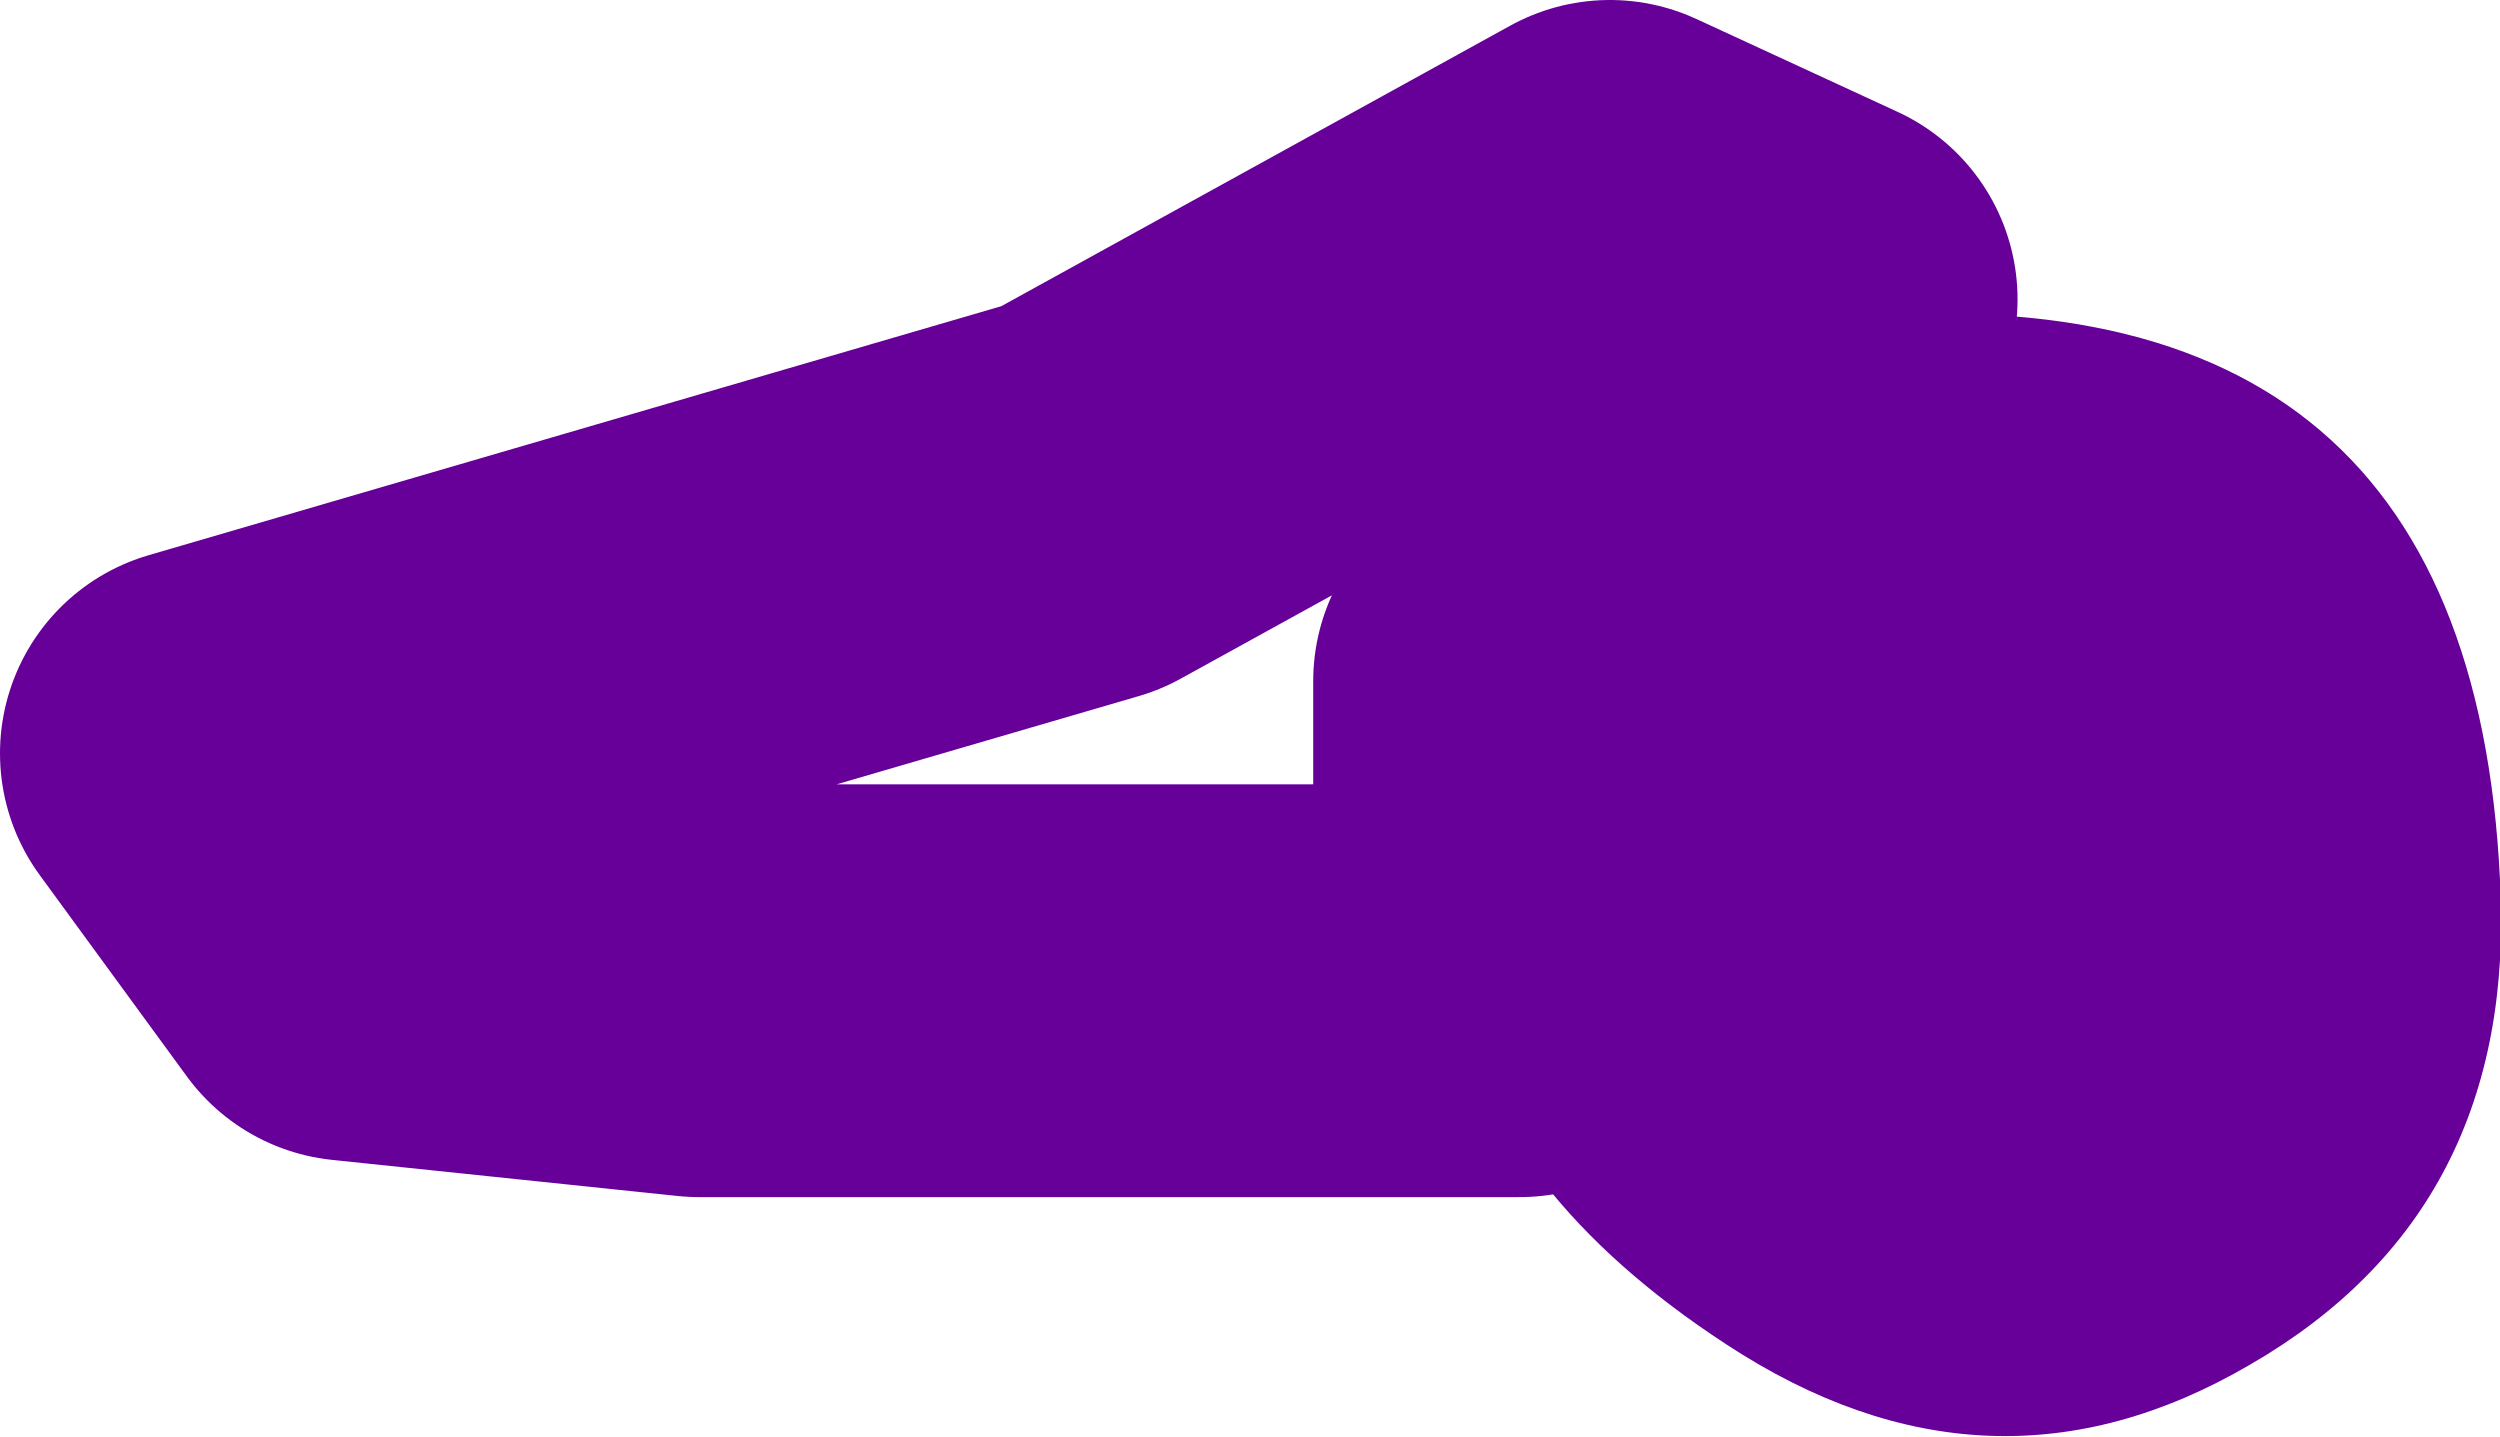
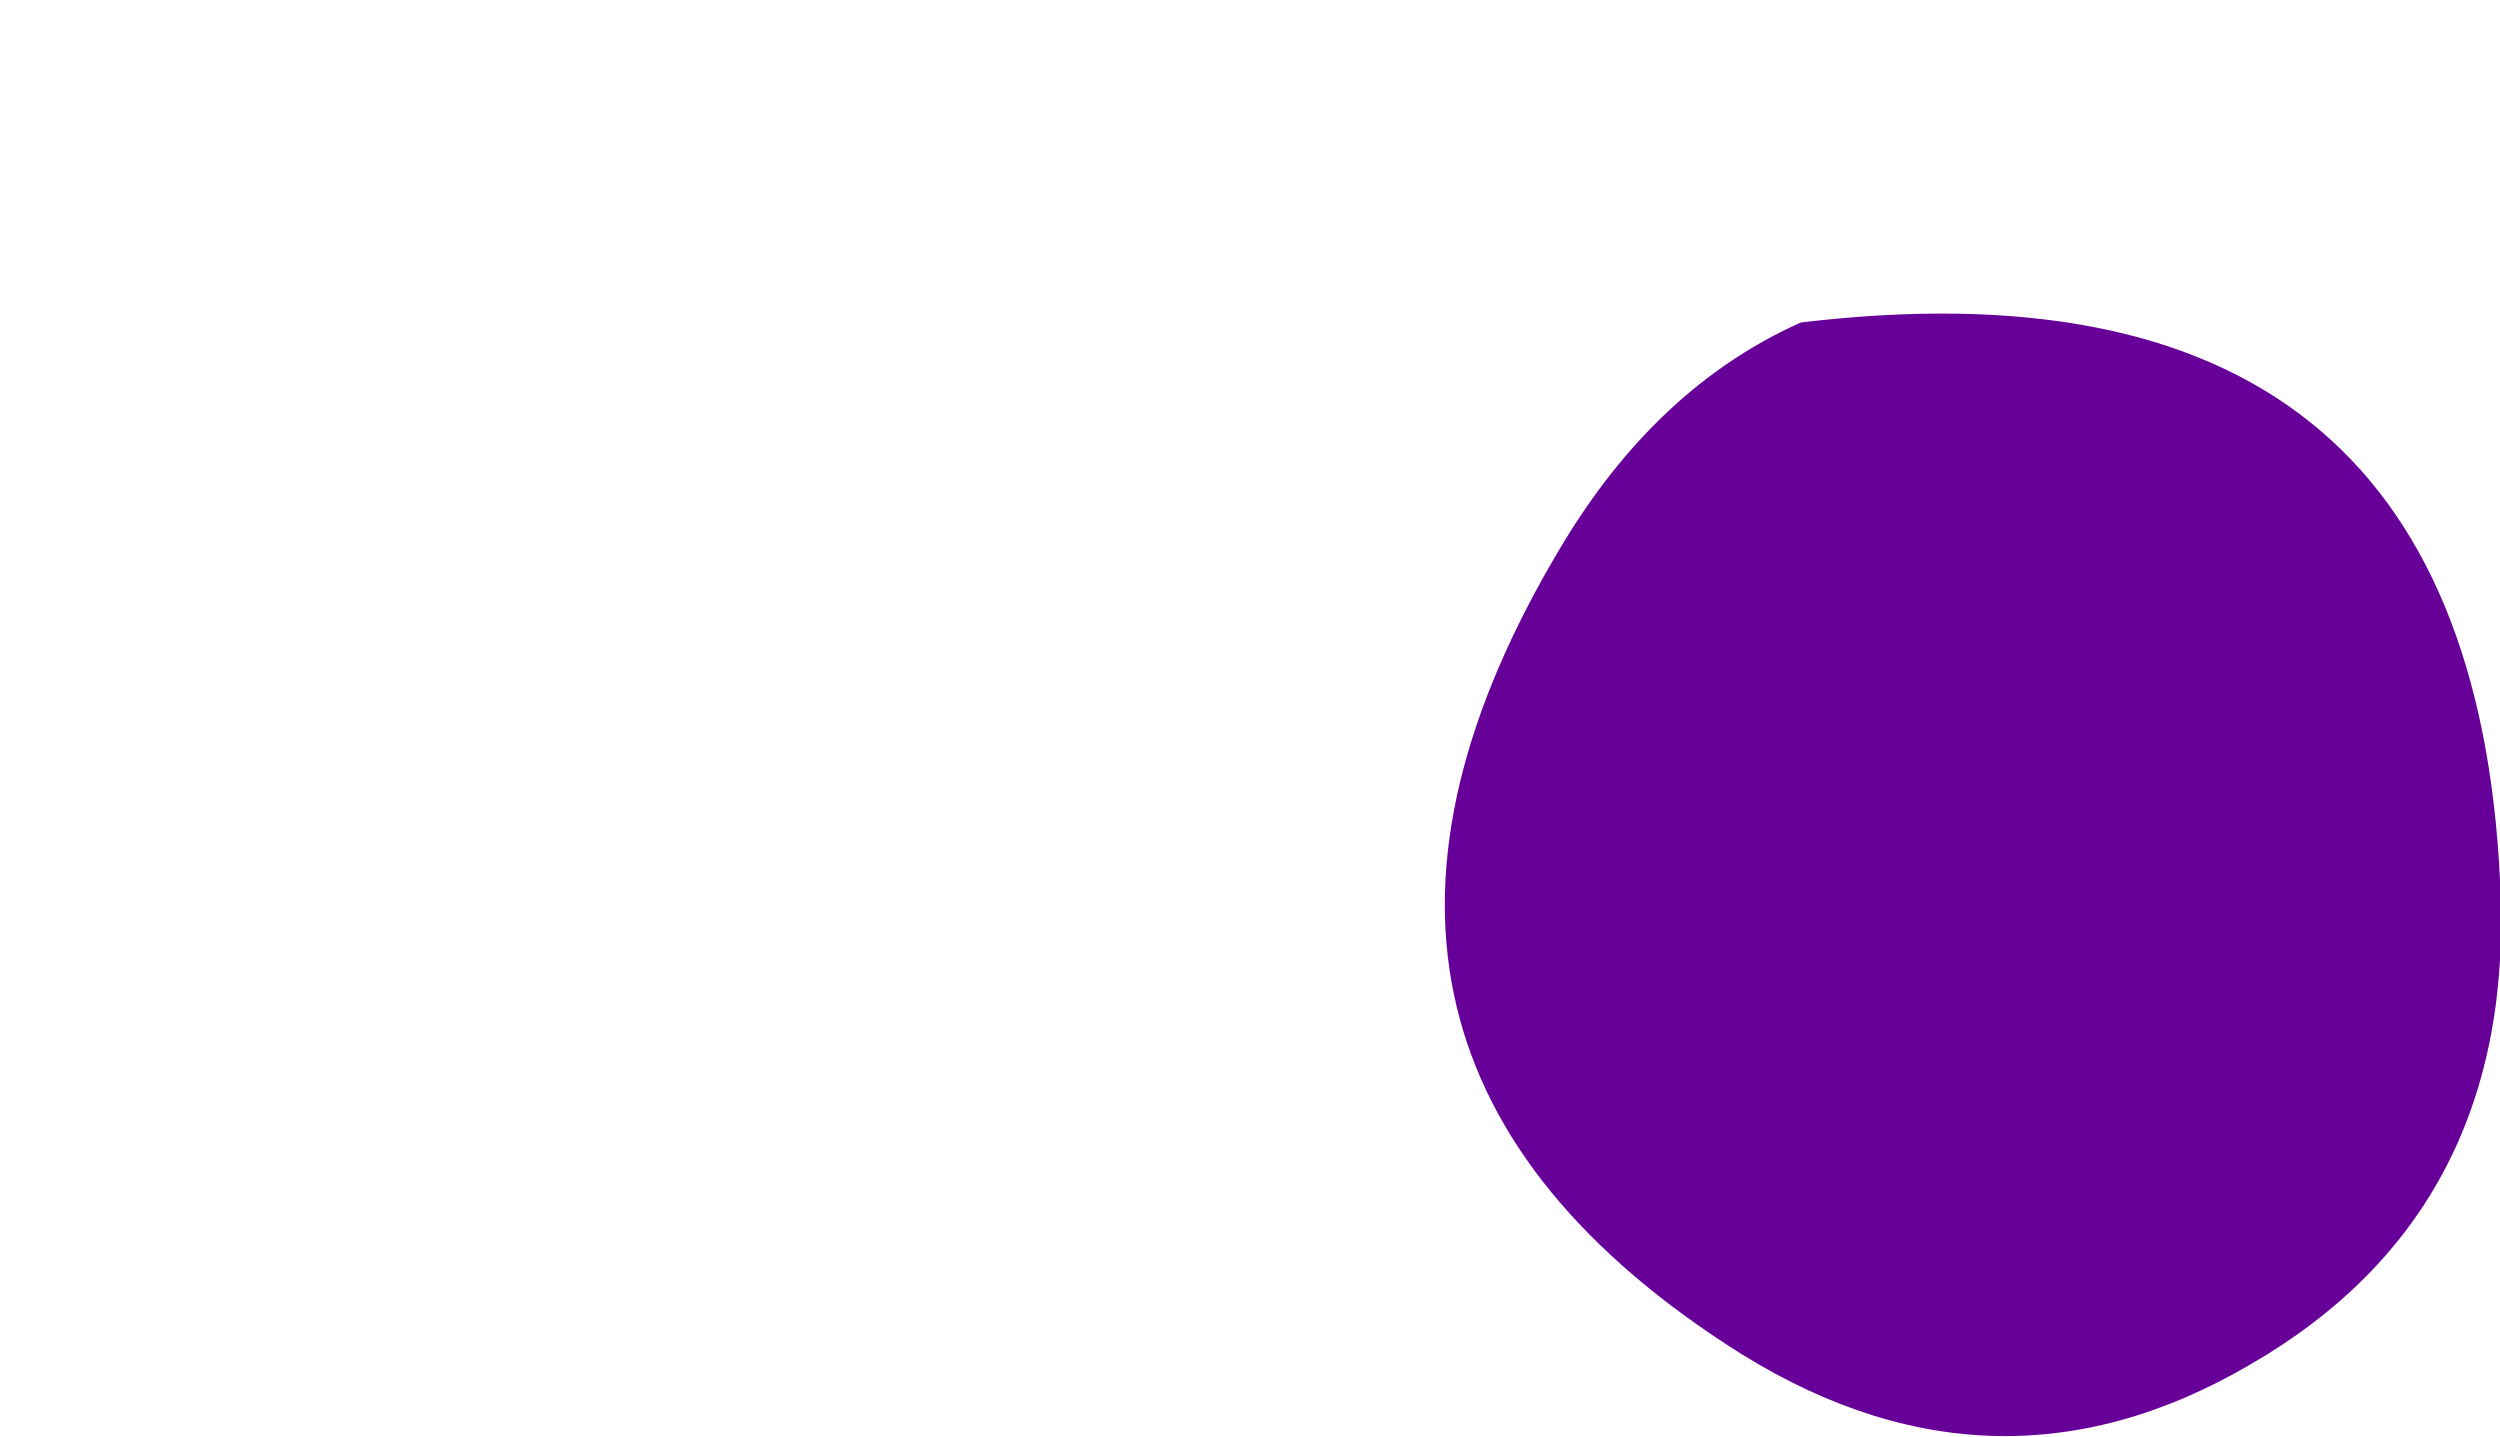
<svg xmlns="http://www.w3.org/2000/svg" height="27.85px" width="48.45px">
  <g transform="matrix(1.0, 0.0, 0.0, 1.0, -35.0, -67.9)">
-     <path d="M64.45 87.1 L48.55 87.1 41.85 86.4 39.0 82.5 55.95 77.55 66.2 71.9 70.1 73.7 M64.45 86.4 L64.45 81.1 68.35 75.8" fill="none" stroke="#660099" stroke-linecap="round" stroke-linejoin="round" stroke-width="8.0" />
    <path d="M68.45 93.95 Q59.5 88.1 65.25 78.5 67.1 75.4 69.9 74.15 82.85 72.6 83.45 84.95 83.8 91.35 78.6 94.35 73.55 97.3 68.45 93.95" fill="#660099" fill-rule="evenodd" stroke="none" />
  </g>
</svg>